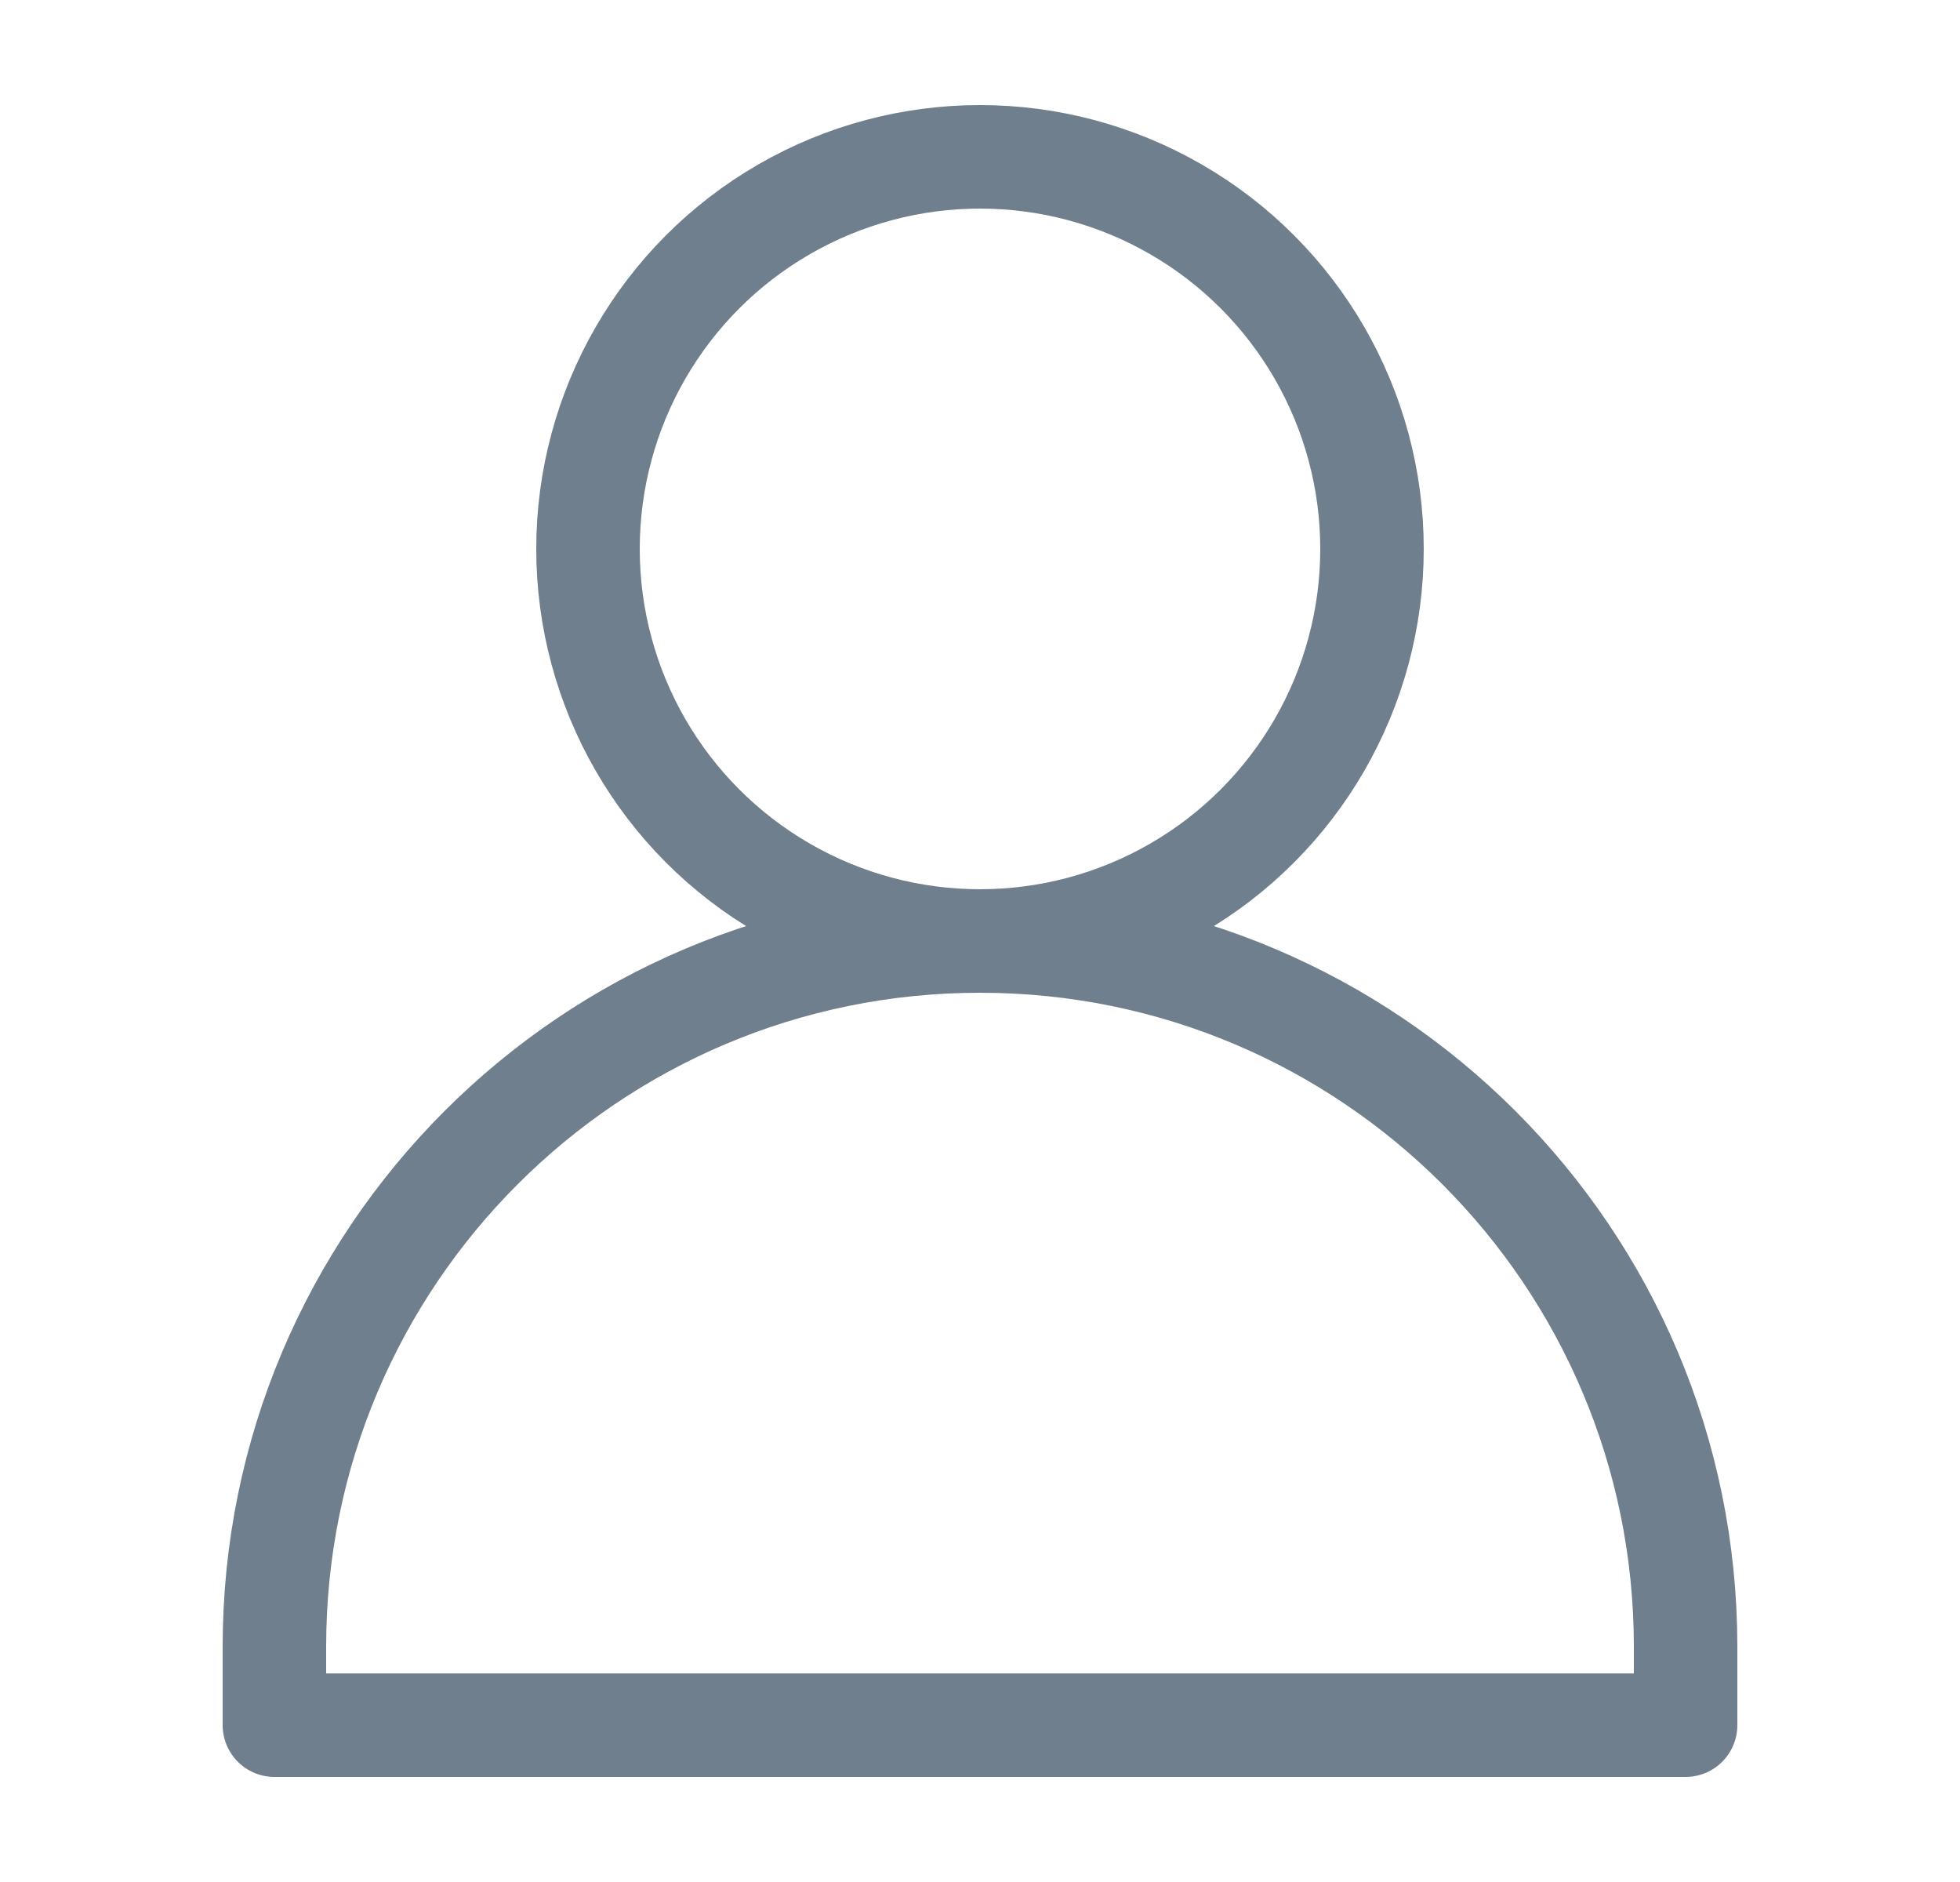
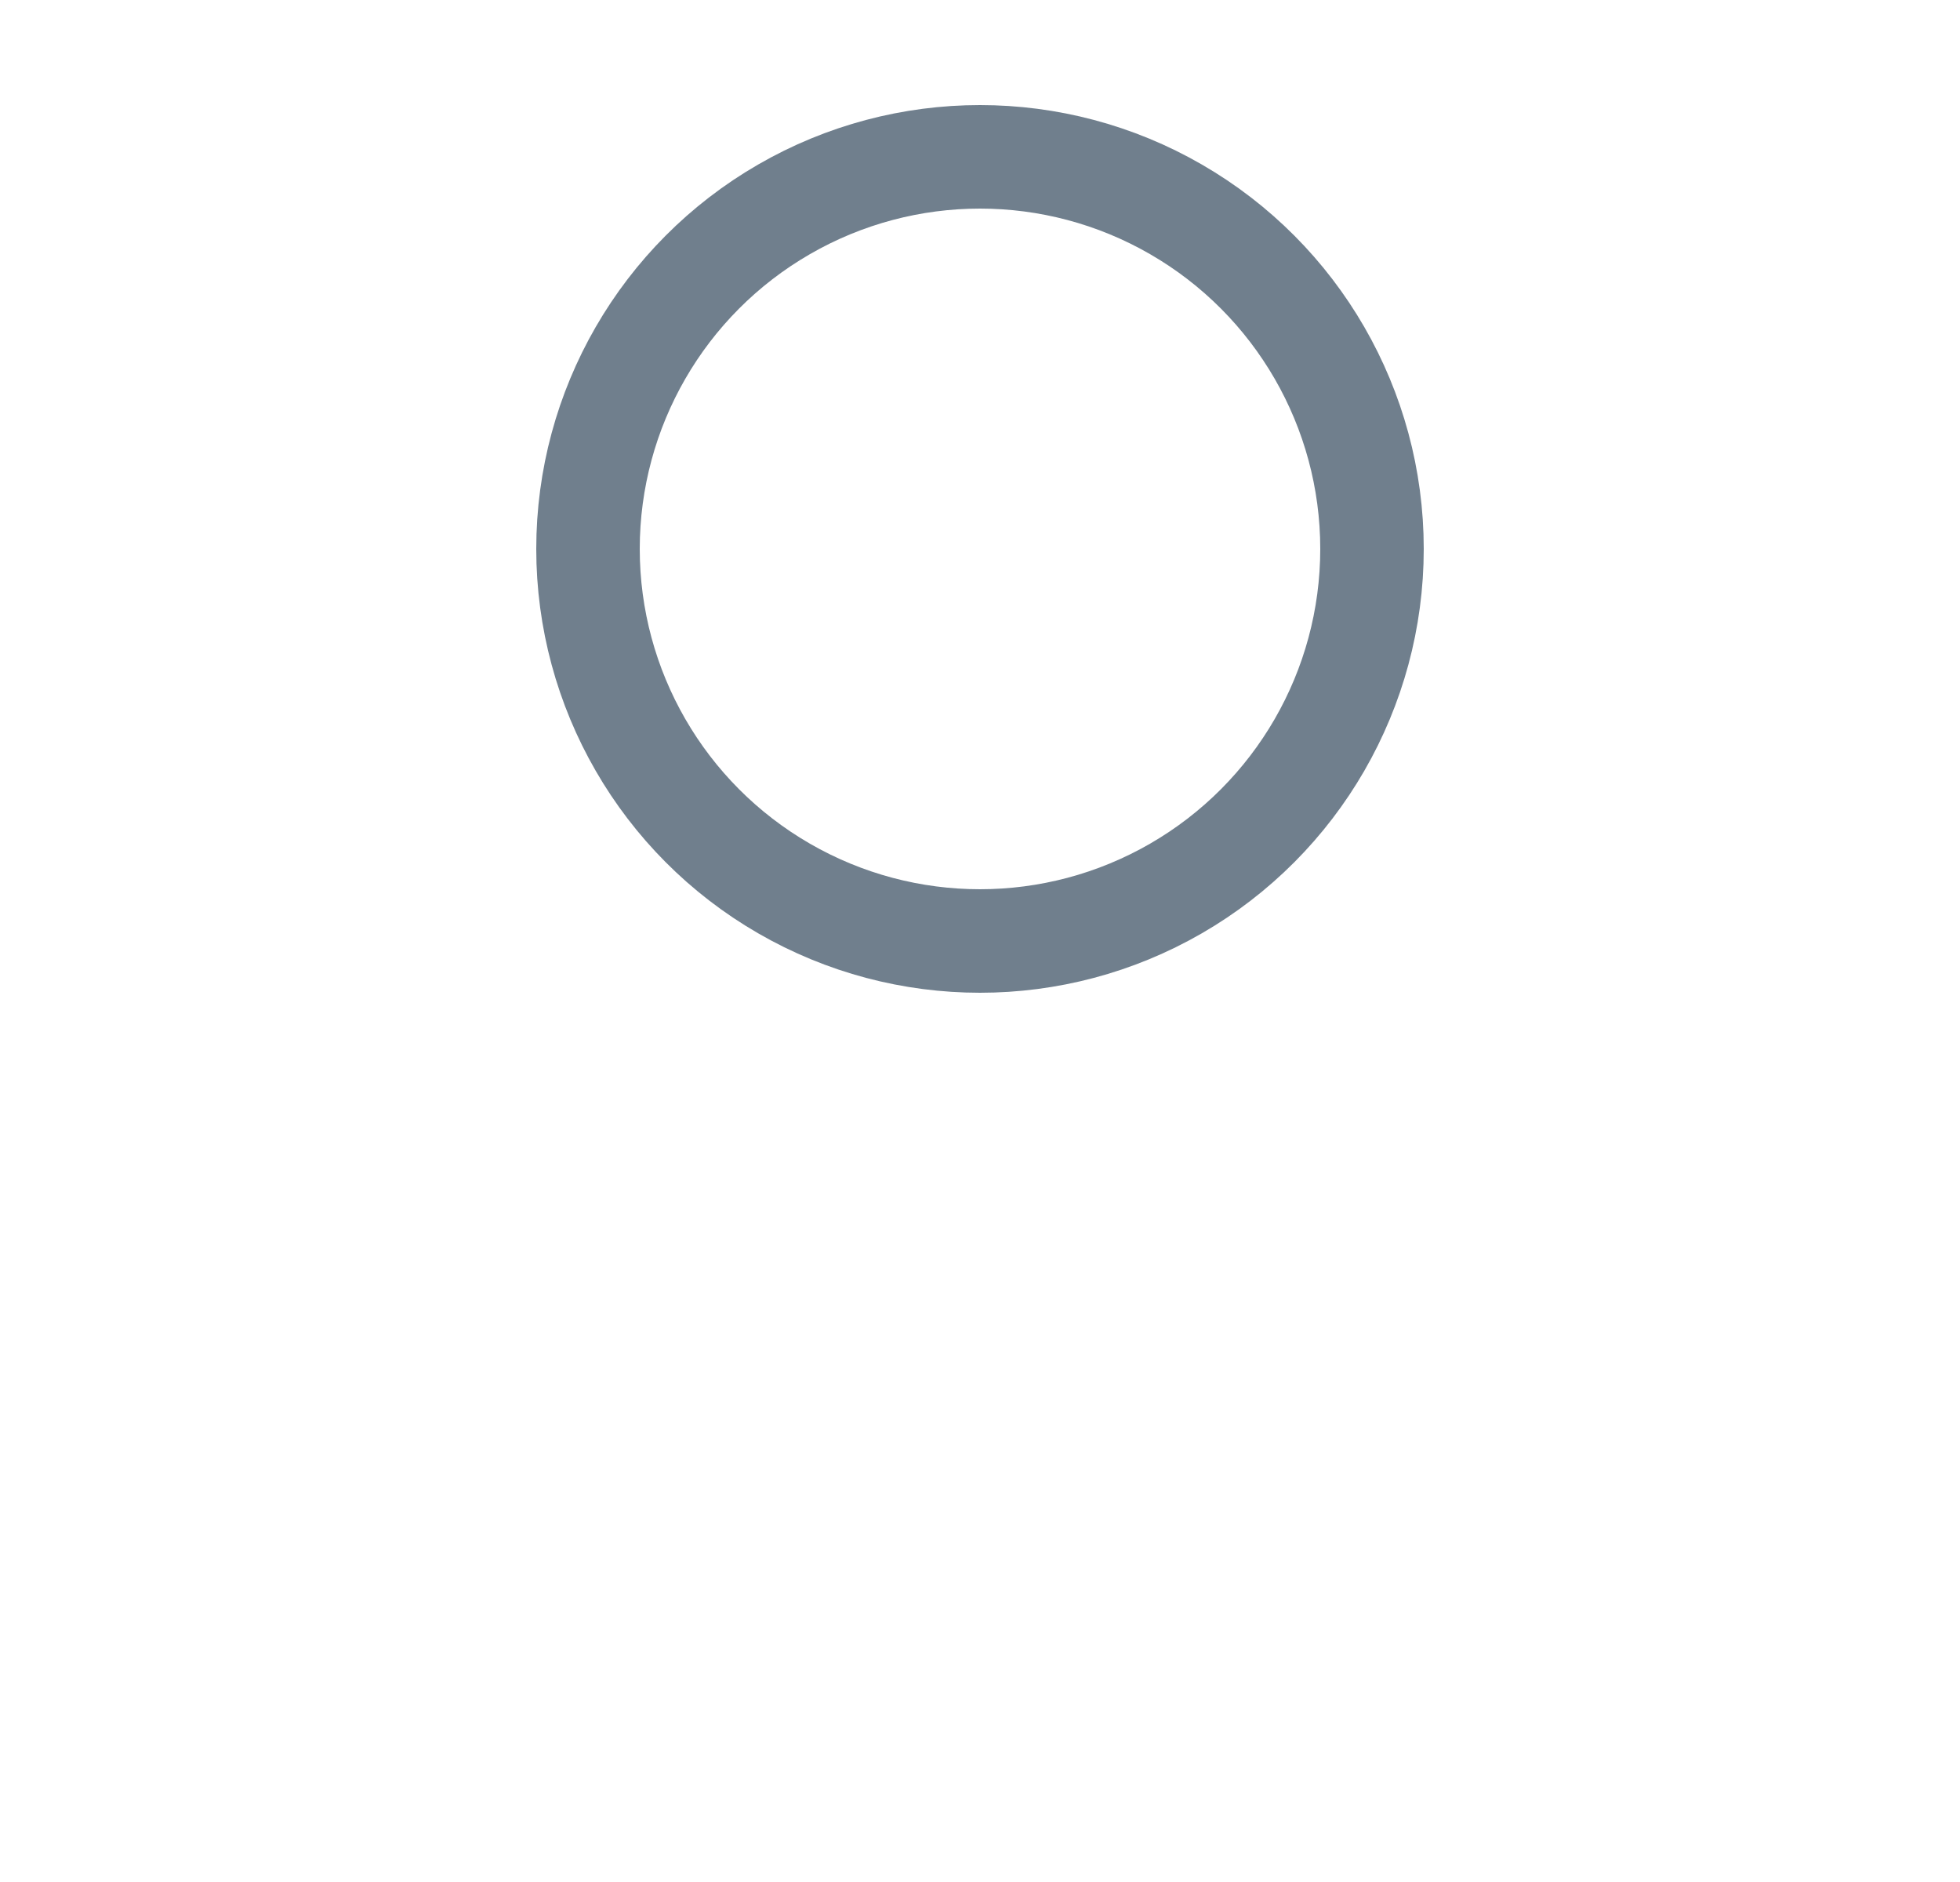
<svg xmlns="http://www.w3.org/2000/svg" width="25" height="24" viewBox="0 0 25 24" fill="none">
  <circle cx="12.5" cy="7" r="5" stroke="#707F8D" stroke-width="1.32" />
-   <path d="M12.5 12C7.529 12 3.5 16.029 3.5 21V22H21.5V21C21.5 16.029 17.471 12 12.5 12Z" stroke="#707F8D" stroke-width="1.32" stroke-linejoin="round" />
</svg>